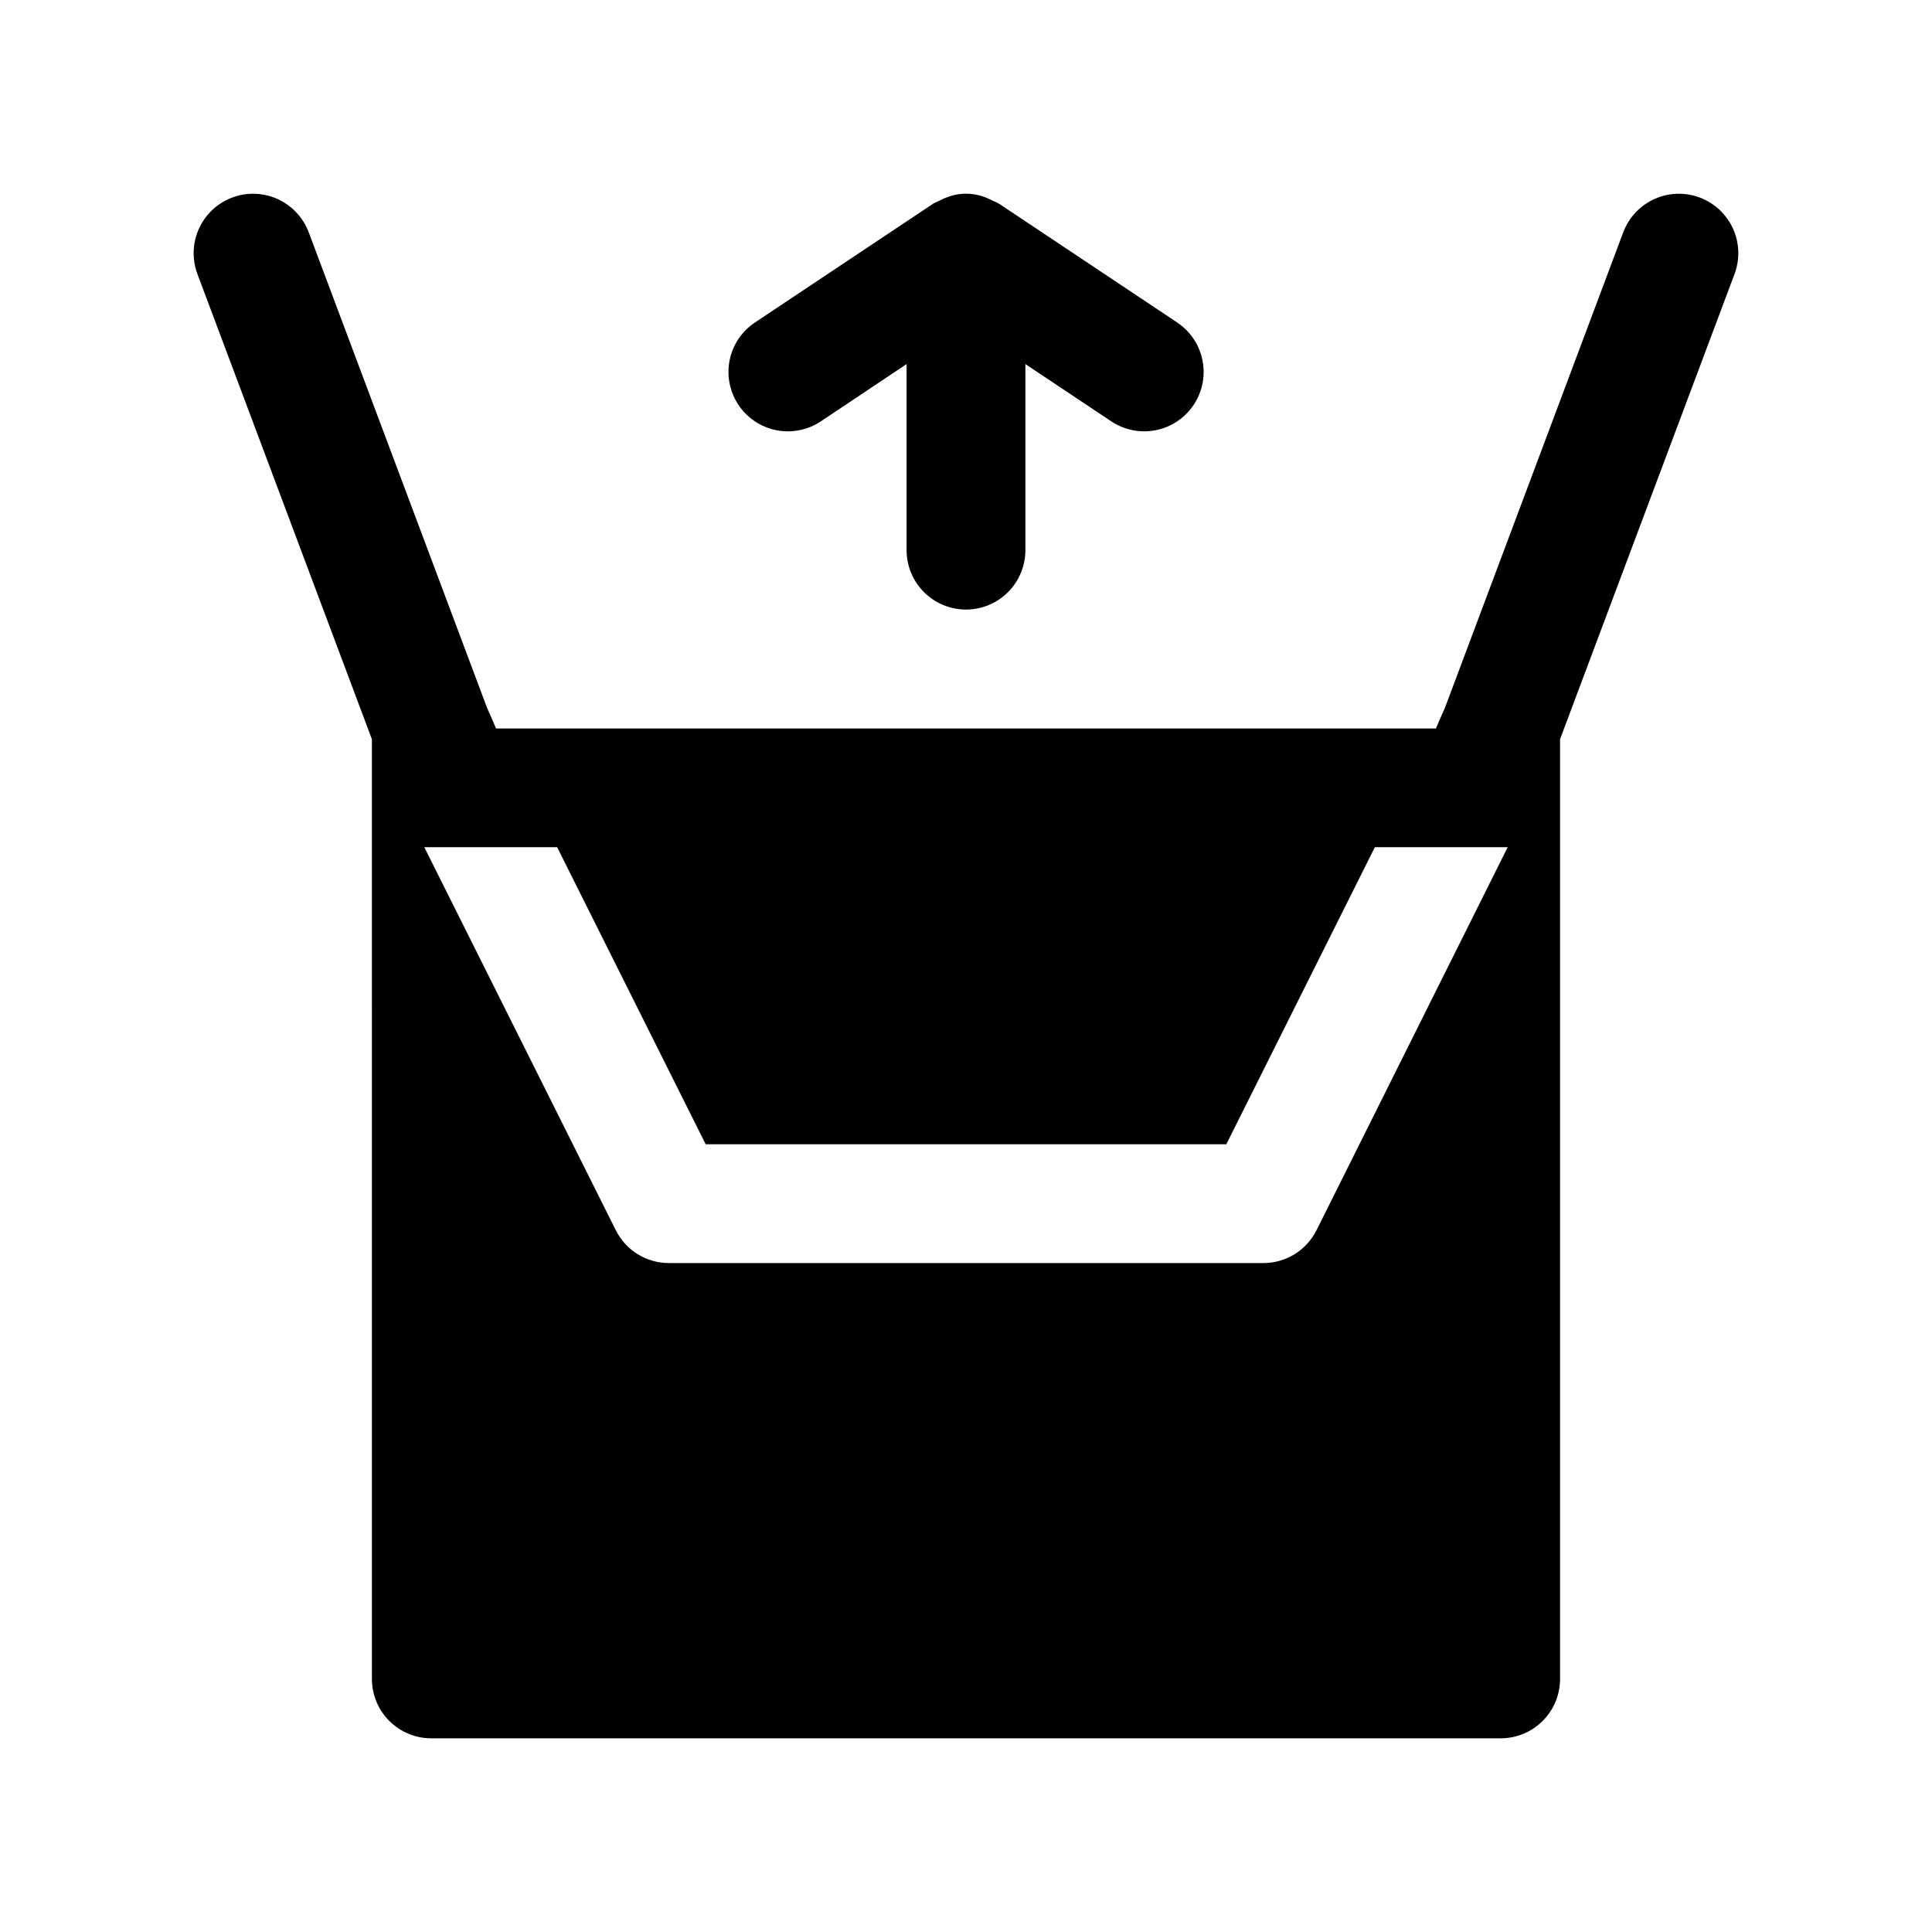
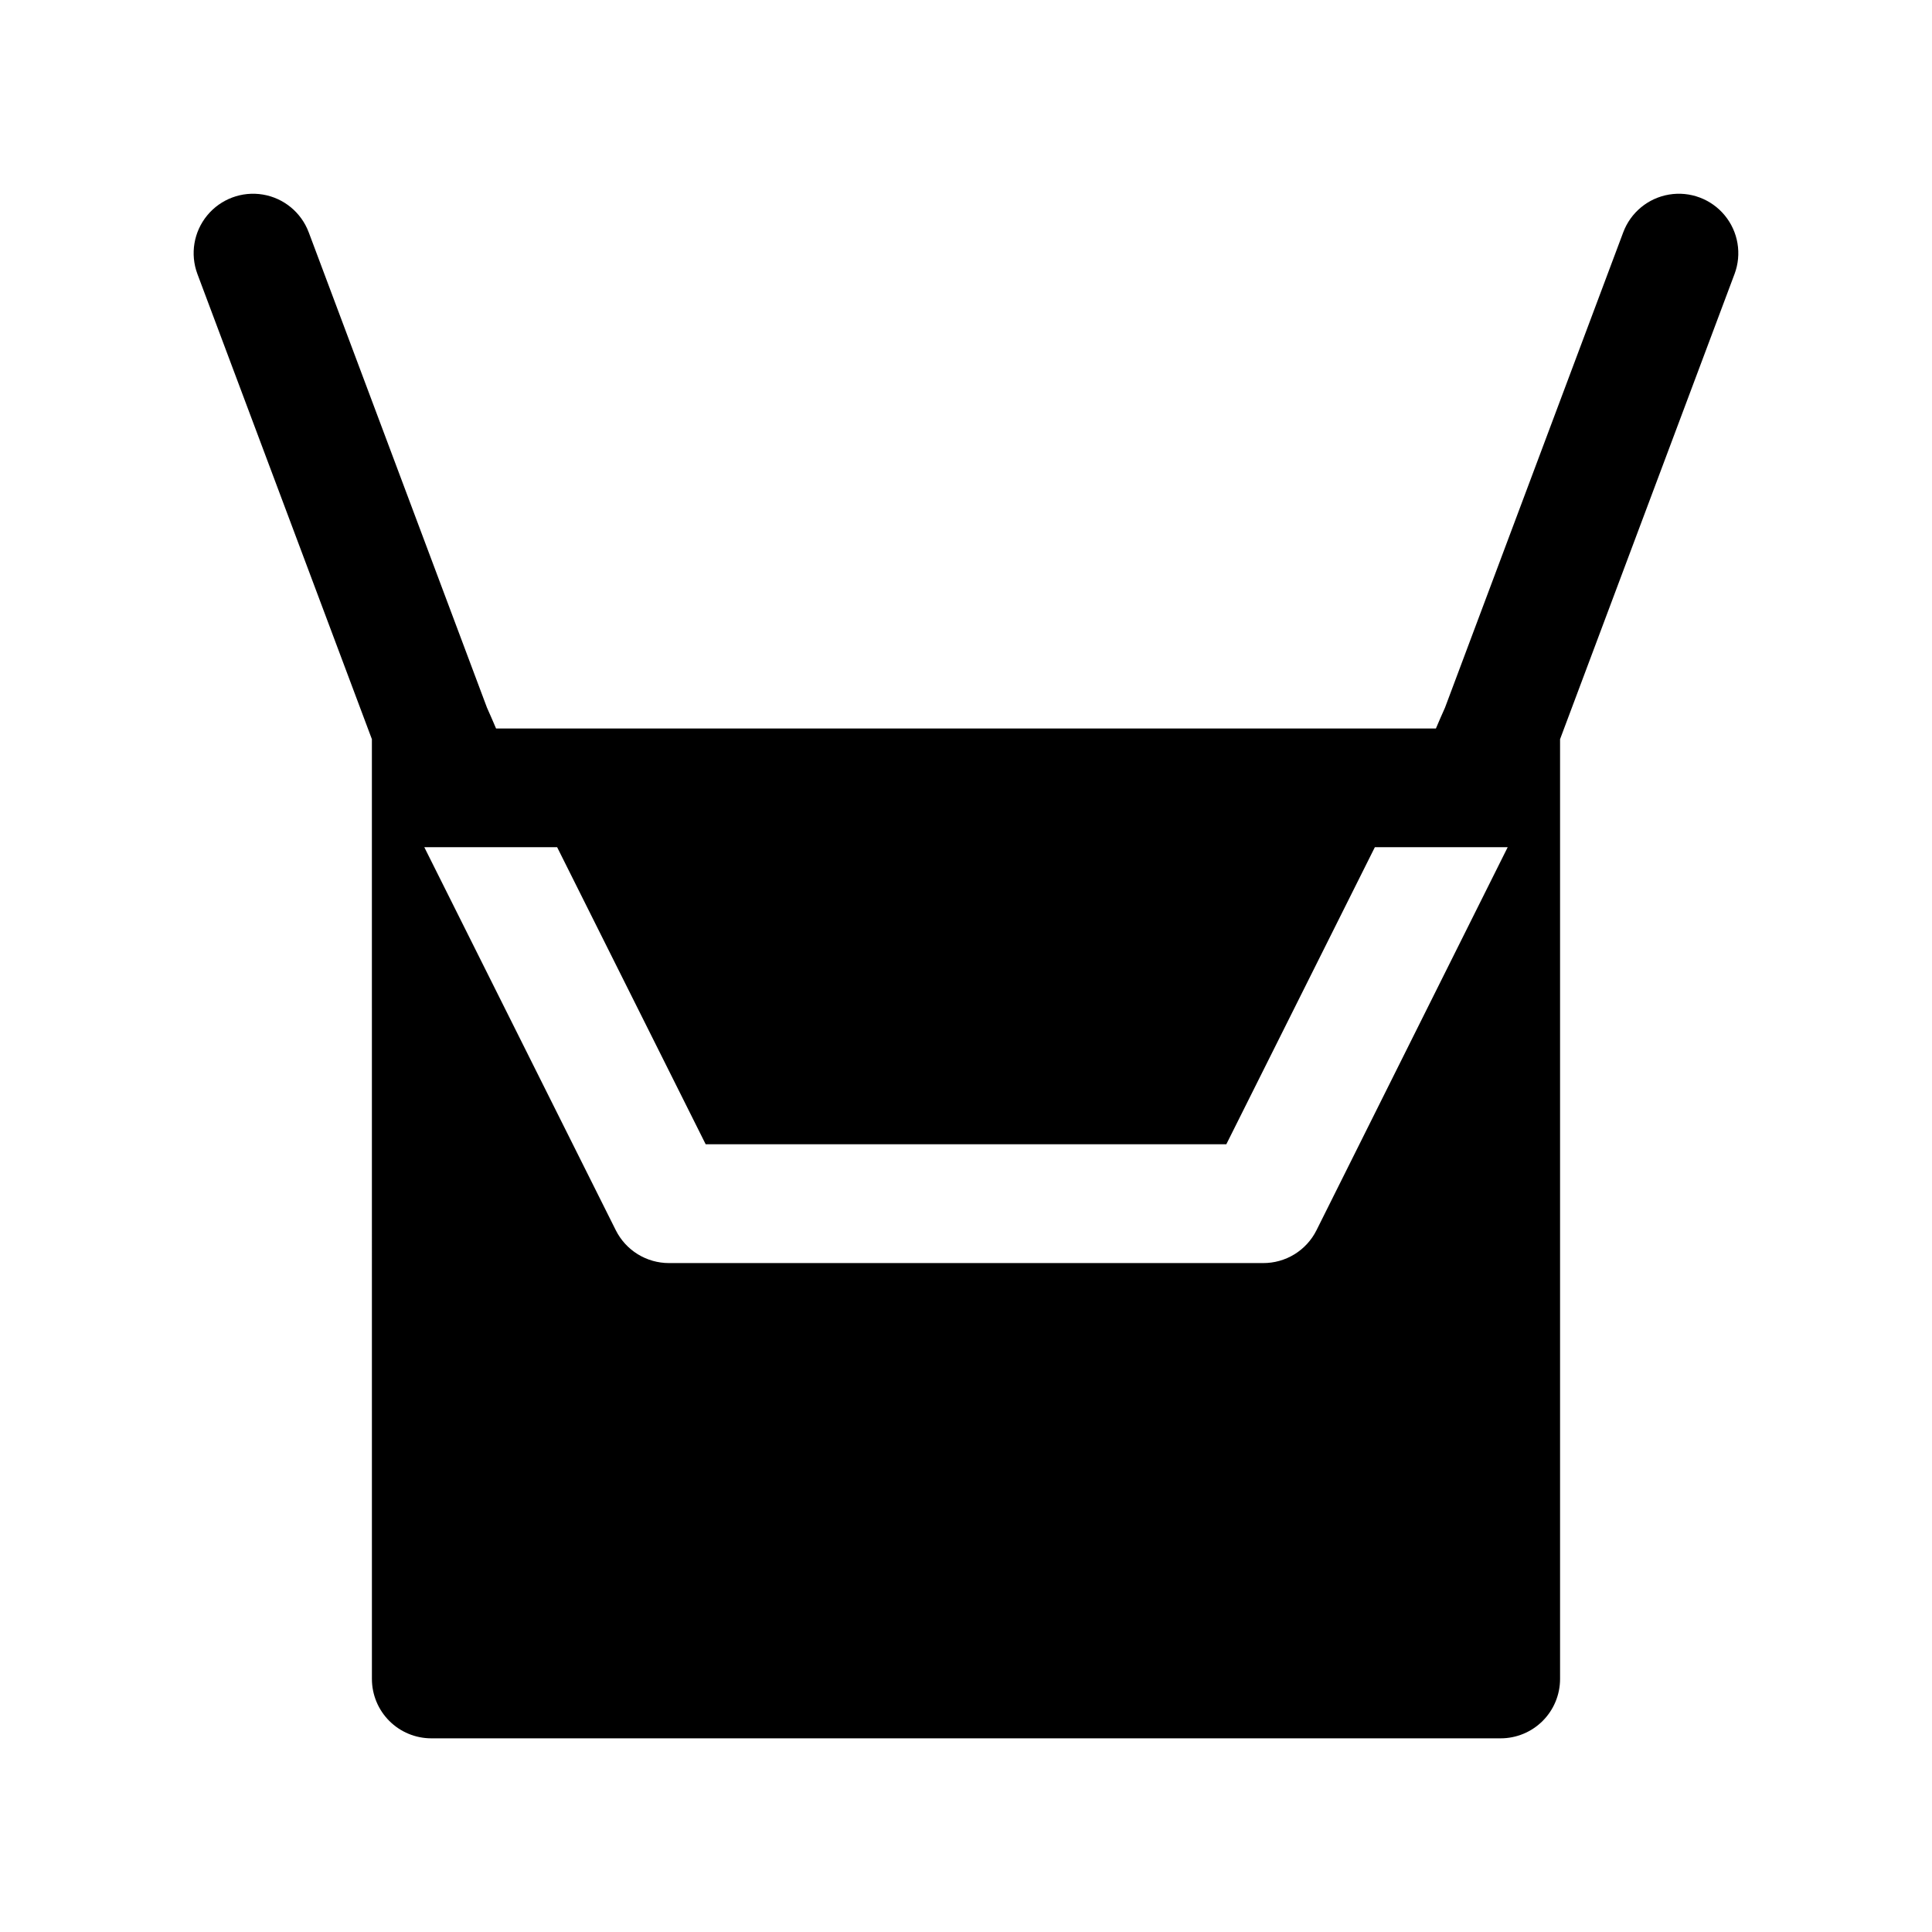
<svg xmlns="http://www.w3.org/2000/svg" fill="#000000" width="800px" height="800px" version="1.1" viewBox="144 144 512 512">
  <g>
-     <path d="m400 305.54c4.176 0 8.18-1.66 11.133-4.613 2.949-2.953 4.609-6.957 4.609-11.133v-49.309l22.75 15.176c4.68 3.121 10.672 3.512 15.715 1.02 5.043-2.492 8.375-7.484 8.738-13.102 0.363-5.613-2.297-10.992-6.977-14.113l-47.23-31.488c-0.551-0.305-1.121-0.574-1.703-0.805-0.508-0.277-1.035-0.523-1.574-0.738-3.481-1.473-7.41-1.473-10.895 0-0.539 0.215-1.062 0.461-1.574 0.738-0.582 0.23-1.152 0.5-1.699 0.805l-47.23 31.488h-0.004c-3.473 2.316-5.883 5.918-6.703 10.012-0.816 4.098 0.027 8.348 2.344 11.824 2.316 3.473 5.918 5.883 10.016 6.703 4.094 0.816 8.348-0.027 11.82-2.344l22.719-15.176v49.309c0 4.176 1.66 8.18 4.613 11.133 2.953 2.953 6.957 4.613 11.133 4.613z" />
    <path d="m242.56 588.93c0 4.176 1.656 8.18 4.609 11.133s6.957 4.613 11.133 4.613h283.39c4.176 0 8.18-1.66 11.133-4.613s4.609-6.957 4.609-11.133v-249.04l46.242-123.29v0.004c1.969-5.273 0.977-11.191-2.606-15.531-3.578-4.34-9.203-6.441-14.75-5.512-5.551 0.93-10.18 4.75-12.148 10.02l-47.23 125.95c-0.914 2.031-1.684 3.824-2.41 5.527h-249.07c-0.723-1.699-1.496-3.496-2.41-5.527l-47.23-125.95h-0.004c-1.969-5.269-6.598-9.09-12.145-10.02-5.551-0.93-11.176 1.172-14.754 5.512-3.582 4.34-4.574 10.258-2.606 15.531l46.242 123.29zm49.09-220.41 39.359 78.719h137.98l39.359-78.719h35.203l-50.664 101.5c-1.312 2.629-3.336 4.84-5.84 6.379s-5.391 2.344-8.328 2.328h-157.44c-2.926 0-5.793-0.812-8.281-2.352-2.488-1.535-4.5-3.738-5.809-6.356l-50.742-101.5z" />
  </g>
</svg>